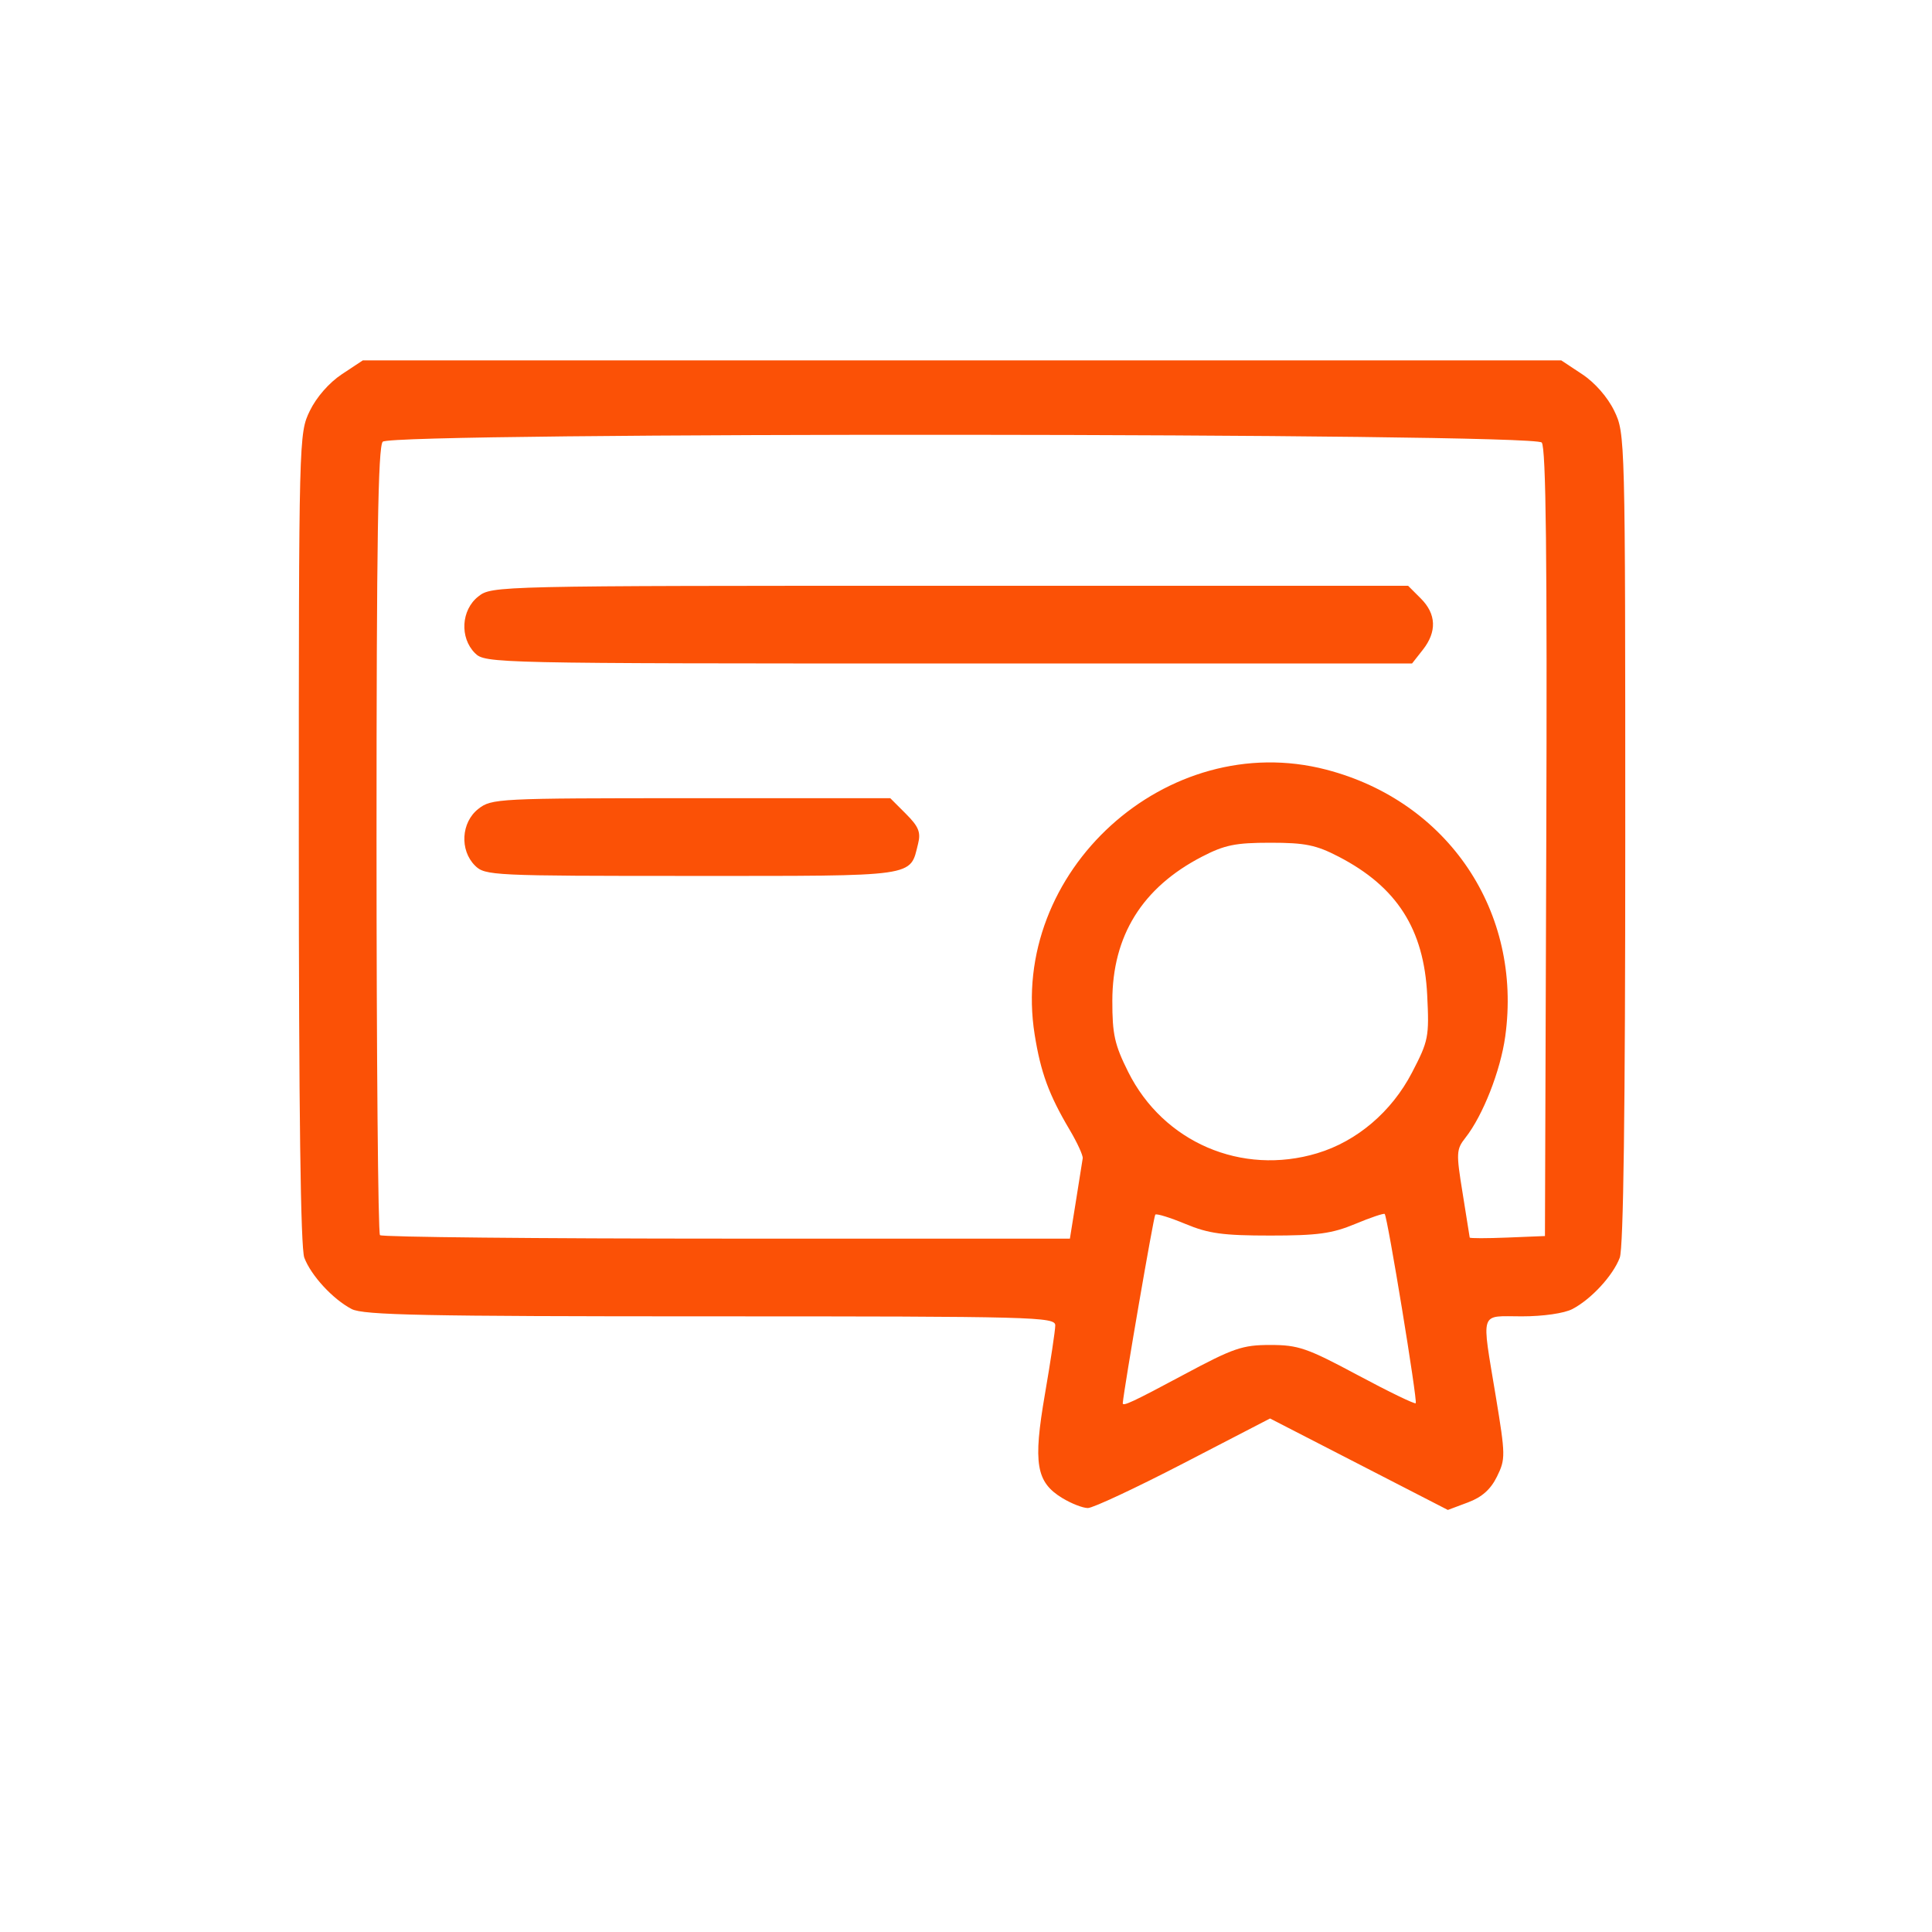
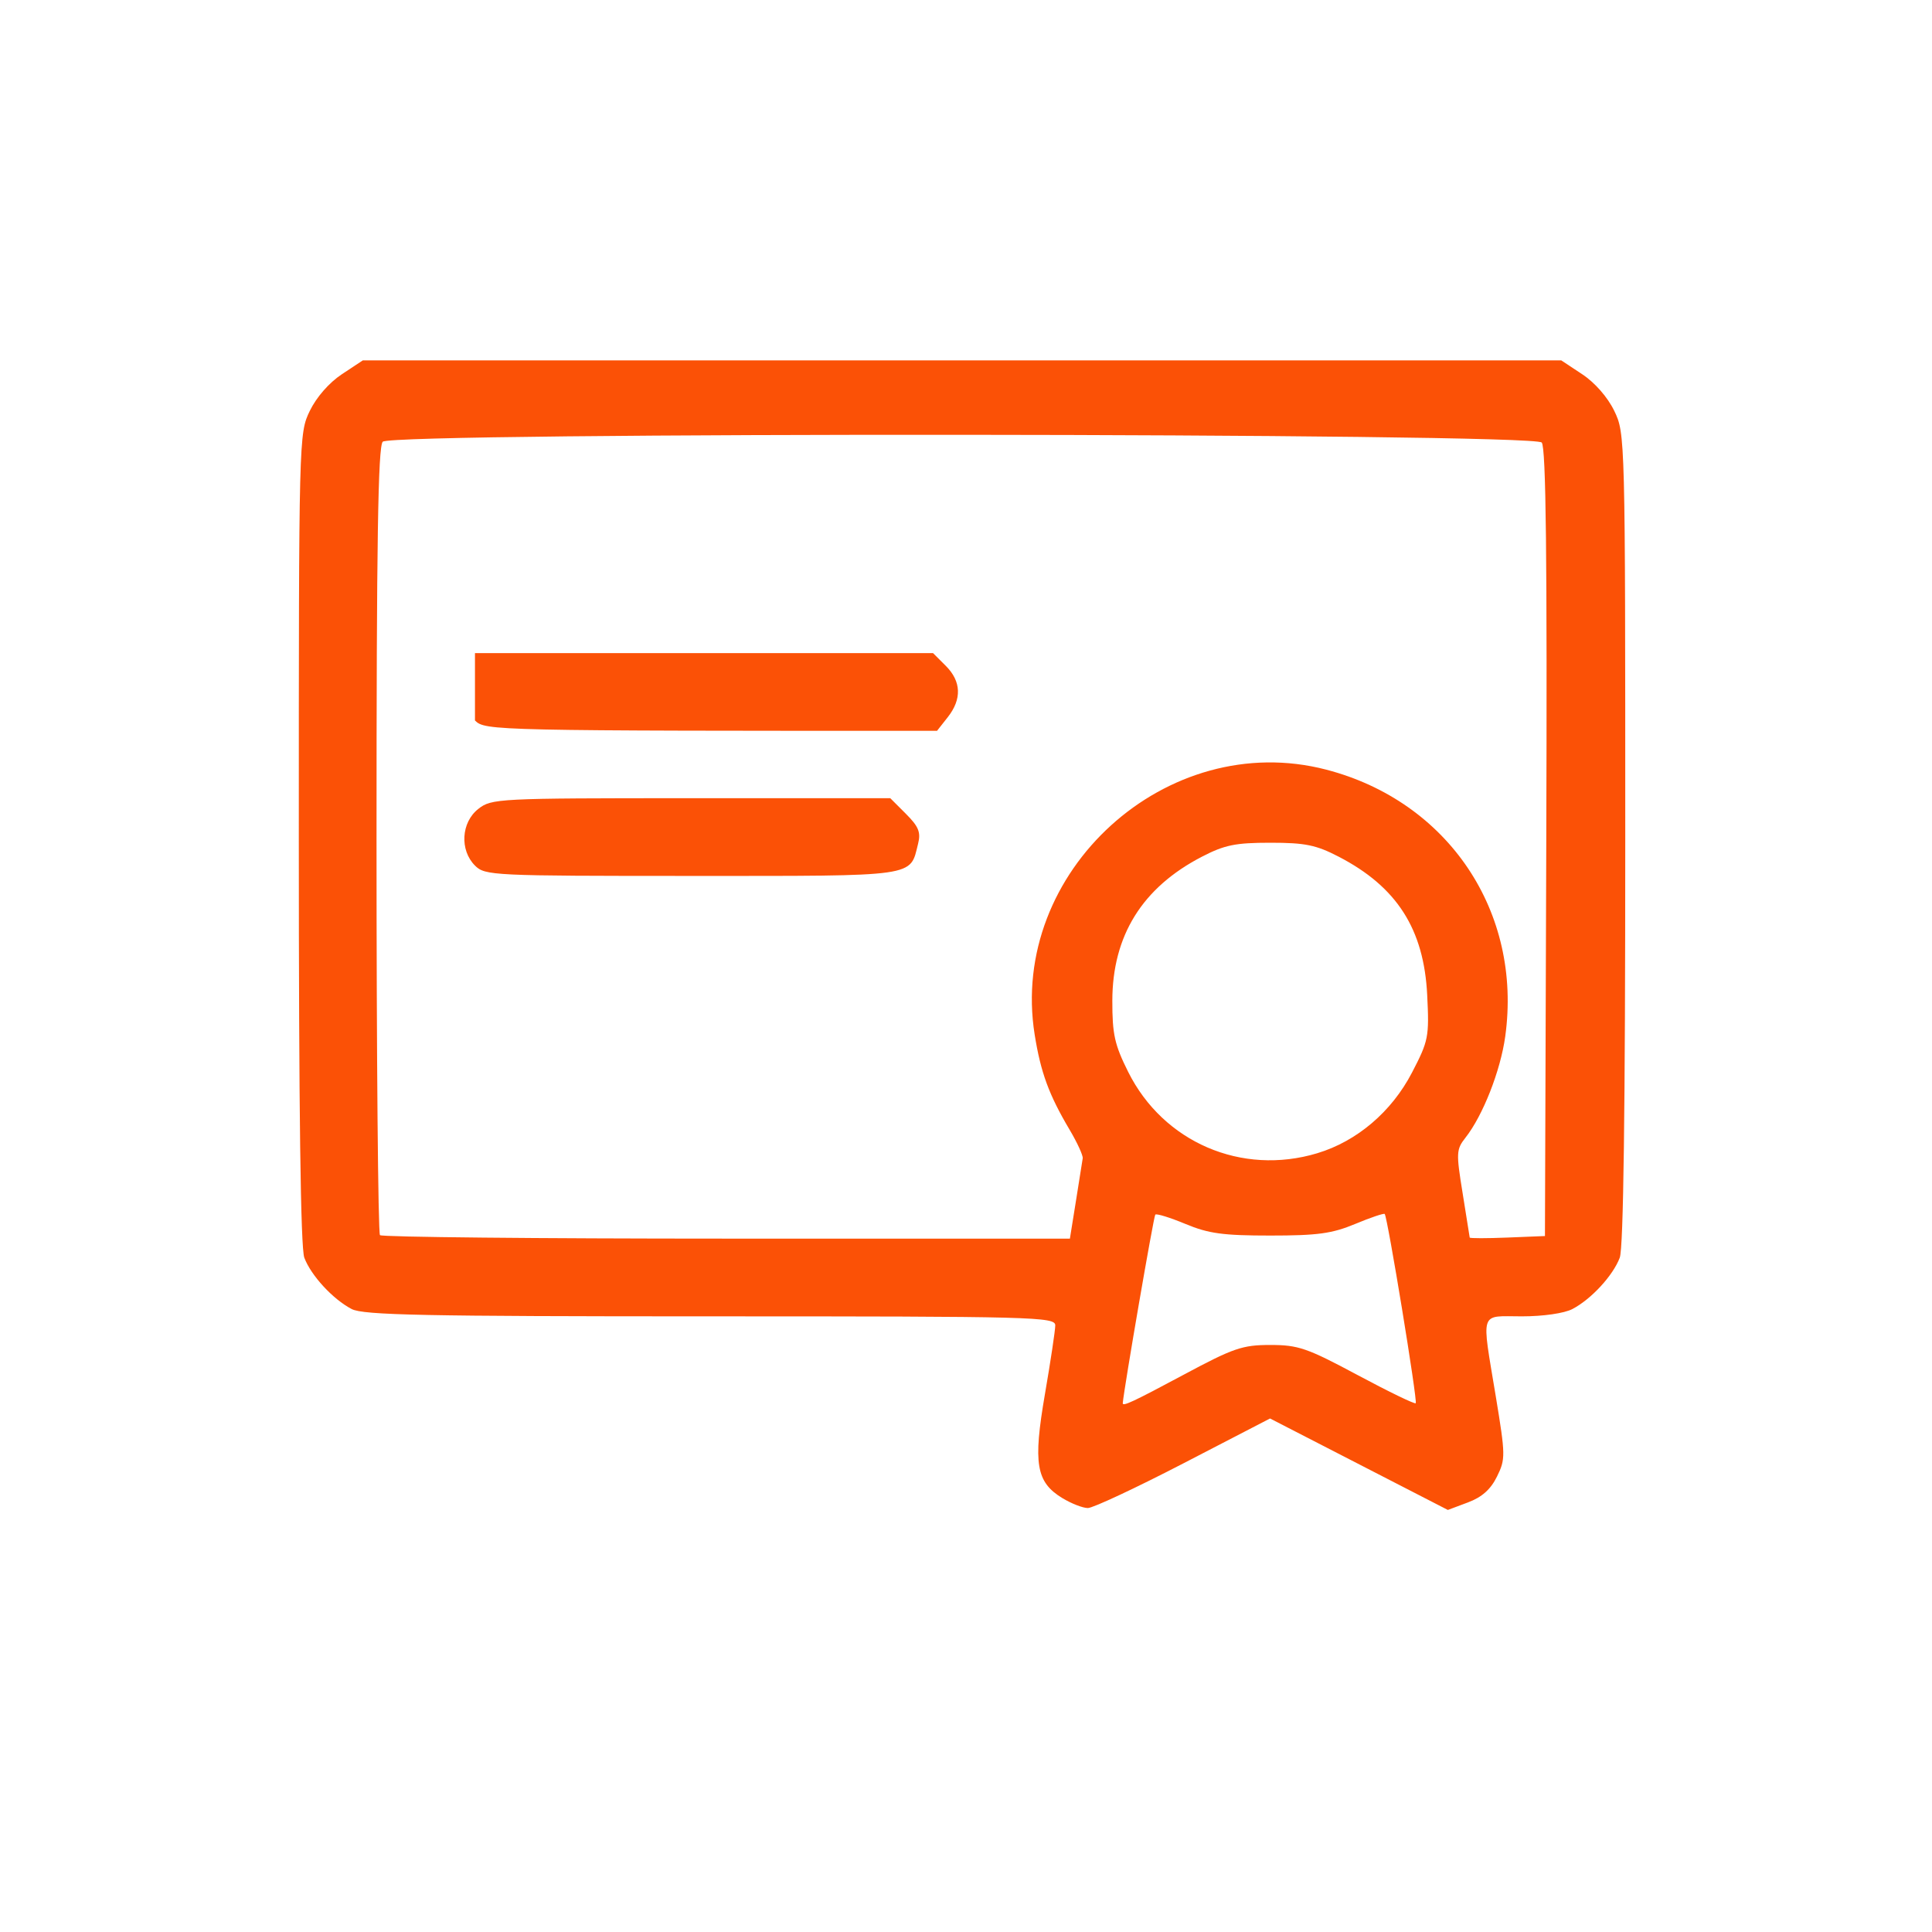
<svg xmlns="http://www.w3.org/2000/svg" xmlns:ns1="http://www.inkscape.org/namespaces/inkscape" xmlns:ns2="http://sodipodi.sourceforge.net/DTD/sodipodi-0.dtd" width="256mm" height="256mm" viewBox="0 0 256 256" version="1.1" id="svg1" ns1:version="1.3 (0e150ed6c4, 2023-07-21)" ns2:docname="ico-11.svg">
  <ns2:namedview id="namedview1" pagecolor="#ffffff" bordercolor="#000000" borderopacity="0.25" ns1:showpageshadow="2" ns1:pageopacity="0.0" ns1:pagecheckerboard="0" ns1:deskcolor="#d1d1d1" ns1:document-units="px" showguides="true" ns1:zoom="0.51717104" ns1:cx="92.812622" ns1:cy="407.02202" ns1:window-width="1920" ns1:window-height="1017" ns1:window-x="-8" ns1:window-y="-8" ns1:window-maximized="1" ns1:current-layer="layer1">
    <ns2:guide position="143.255,256" orientation="0,-1" id="guide1" ns1:locked="false" />
    <ns2:guide position="0,19.051" orientation="1,0" id="guide2" ns1:locked="false" />
    <ns2:guide position="123.358,0.24" orientation="0,-1" id="guide3" ns1:locked="false" />
    <ns2:guide position="255.398,77.655" orientation="1,0" id="guide4" ns1:locked="false" />
    <ns2:guide position="128.061,100.808" orientation="1,0" id="guide5" ns1:locked="false" />
    <ns2:guide position="212.35,131.918" orientation="0,-1" id="guide6" ns1:locked="false" />
    <ns2:guide position="108.97,232.978" orientation="0,-1" id="guide7" ns1:locked="false" />
    <ns2:guide position="26.091,101.498" orientation="1,0" id="guide8" ns1:locked="false" />
    <ns2:guide position="228.172,112.753" orientation="1,0" id="guide9" ns1:locked="false" />
    <ns2:guide position="175.989,25.27" orientation="0,-1" id="guide10" ns1:locked="false" />
  </ns2:namedview>
  <defs id="defs1" />
  <g ns1:label="Warstwa 1" ns1:groupmode="layer" id="layer1">
-     <path style="fill:#fb5106;fill-opacity:1;stroke-width:0.687" d="m 140.76,198.503 c -3.477,-2.12 -3.887,-4.582 -2.3,-13.782 0.749,-4.343 1.364,-8.436 1.367,-9.097 0.006,-1.132 -2.627,-1.201 -45.686,-1.201 -37.995,0 -46.003,-0.163 -47.545,-0.969 -2.489,-1.3 -5.378,-4.432 -6.273,-6.8 -0.493,-1.305 -0.73,-19.341 -0.73,-55.567 0,-53.252 0.01,-53.655 1.456,-56.642 0.877,-1.812 2.563,-3.741 4.241,-4.851 l 2.785,-1.843 h 79.399 79.399 l 2.785,1.843 c 1.677,1.11 3.364,3.039 4.241,4.851 1.446,2.987 1.456,3.39 1.456,56.642 0,36.226 -0.237,54.261 -0.73,55.567 -0.895,2.368 -3.784,5.5 -6.273,6.8 -1.085,0.567 -3.862,0.969 -6.694,0.969 -5.682,0 -5.367,-0.966 -3.459,10.603 1.293,7.838 1.3,8.307 0.158,10.629 -0.837,1.702 -1.99,2.727 -3.852,3.425 l -2.657,0.996 -11.781,-6.06 -11.781,-6.06 -11.459,5.935 c -6.302,3.264 -12.009,5.934 -12.681,5.932 -0.672,-0.001 -2.194,-0.595 -3.383,-1.32 z m 16.088,-16.348 c 6.61,-3.54 7.775,-3.939 11.476,-3.939 3.707,0 4.865,0.399 11.566,3.987 4.096,2.193 7.561,3.873 7.701,3.733 0.268,-0.268 -3.738,-24.705 -4.111,-25.078 -0.119,-0.119 -1.879,0.475 -3.91,1.322 -3.065,1.276 -4.98,1.538 -11.246,1.538 -6.266,0 -8.181,-0.262 -11.246,-1.538 -2.032,-0.846 -3.83,-1.402 -3.996,-1.236 -0.213,0.213 -4.121,22.863 -4.31,24.98 -0.043,0.485 1.331,-0.156 8.076,-3.768 z m -14.282,-23.008 c 0.44,-2.738 0.844,-5.287 0.899,-5.664 0.055,-0.378 -0.724,-2.077 -1.731,-3.776 -2.747,-4.636 -3.833,-7.59 -4.635,-12.615 -3.447,-21.577 17.507,-40.613 38.644,-35.107 16.168,4.211 25.99,18.852 23.71,35.343 -0.63,4.555 -2.957,10.481 -5.27,13.422 -1.223,1.554 -1.246,2.009 -0.378,7.345 0.509,3.128 0.931,5.778 0.939,5.889 0.008,0.111 2.254,0.111 4.991,0 l 4.978,-0.202 0.176,-52.103 C 205.016,73.756 204.853,59.32 204.289,58.64 203.214,57.345 52.008,57.237 50.715,58.53 c -0.626,0.626 -0.824,13.279 -0.824,52.751 0,28.56 0.206,52.133 0.458,52.385 0.252,0.252 20.924,0.458 45.938,0.458 H 141.767 Z M 62.936,114.691 c -2.044,-2.044 -1.831,-5.719 0.436,-7.502 1.759,-1.384 2.541,-1.423 28.202,-1.423 h 26.393 l 2.077,2.077 c 1.681,1.681 1.988,2.434 1.61,3.948 -1.111,4.453 0.149,4.274 -29.989,4.274 -26.441,0 -27.402,-0.046 -28.729,-1.373 z m 0,-28.149 c -2.044,-2.044 -1.831,-5.719 0.436,-7.502 1.799,-1.415 2.14,-1.423 62.509,-1.423 h 60.7 l 1.685,1.685 c 2.059,2.059 2.15,4.405 0.262,6.804 l -1.423,1.809 H 125.707 c -60.482,0 -61.418,-0.021 -62.771,-1.373 z M 174.55,152.806 c 5.25,-1.58 9.847,-5.493 12.541,-10.674 2.198,-4.228 2.295,-4.722 2.021,-10.277 -0.432,-8.744 -4.013,-14.343 -11.734,-18.343 -2.996,-1.552 -4.434,-1.845 -9.054,-1.845 -4.627,0 -6.057,0.292 -9.074,1.856 -7.891,4.089 -11.848,10.455 -11.86,19.082 -0.006,4.453 0.301,5.826 2.105,9.437 4.659,9.324 15.034,13.782 25.055,10.766 z" id="path1" />
+     <path style="fill:#fb5106;fill-opacity:1;stroke-width:0.687" d="m 140.76,198.503 c -3.477,-2.12 -3.887,-4.582 -2.3,-13.782 0.749,-4.343 1.364,-8.436 1.367,-9.097 0.006,-1.132 -2.627,-1.201 -45.686,-1.201 -37.995,0 -46.003,-0.163 -47.545,-0.969 -2.489,-1.3 -5.378,-4.432 -6.273,-6.8 -0.493,-1.305 -0.73,-19.341 -0.73,-55.567 0,-53.252 0.01,-53.655 1.456,-56.642 0.877,-1.812 2.563,-3.741 4.241,-4.851 l 2.785,-1.843 h 79.399 79.399 l 2.785,1.843 c 1.677,1.11 3.364,3.039 4.241,4.851 1.446,2.987 1.456,3.39 1.456,56.642 0,36.226 -0.237,54.261 -0.73,55.567 -0.895,2.368 -3.784,5.5 -6.273,6.8 -1.085,0.567 -3.862,0.969 -6.694,0.969 -5.682,0 -5.367,-0.966 -3.459,10.603 1.293,7.838 1.3,8.307 0.158,10.629 -0.837,1.702 -1.99,2.727 -3.852,3.425 l -2.657,0.996 -11.781,-6.06 -11.781,-6.06 -11.459,5.935 c -6.302,3.264 -12.009,5.934 -12.681,5.932 -0.672,-0.001 -2.194,-0.595 -3.383,-1.32 z m 16.088,-16.348 c 6.61,-3.54 7.775,-3.939 11.476,-3.939 3.707,0 4.865,0.399 11.566,3.987 4.096,2.193 7.561,3.873 7.701,3.733 0.268,-0.268 -3.738,-24.705 -4.111,-25.078 -0.119,-0.119 -1.879,0.475 -3.91,1.322 -3.065,1.276 -4.98,1.538 -11.246,1.538 -6.266,0 -8.181,-0.262 -11.246,-1.538 -2.032,-0.846 -3.83,-1.402 -3.996,-1.236 -0.213,0.213 -4.121,22.863 -4.31,24.98 -0.043,0.485 1.331,-0.156 8.076,-3.768 z m -14.282,-23.008 c 0.44,-2.738 0.844,-5.287 0.899,-5.664 0.055,-0.378 -0.724,-2.077 -1.731,-3.776 -2.747,-4.636 -3.833,-7.59 -4.635,-12.615 -3.447,-21.577 17.507,-40.613 38.644,-35.107 16.168,4.211 25.99,18.852 23.71,35.343 -0.63,4.555 -2.957,10.481 -5.27,13.422 -1.223,1.554 -1.246,2.009 -0.378,7.345 0.509,3.128 0.931,5.778 0.939,5.889 0.008,0.111 2.254,0.111 4.991,0 l 4.978,-0.202 0.176,-52.103 C 205.016,73.756 204.853,59.32 204.289,58.64 203.214,57.345 52.008,57.237 50.715,58.53 c -0.626,0.626 -0.824,13.279 -0.824,52.751 0,28.56 0.206,52.133 0.458,52.385 0.252,0.252 20.924,0.458 45.938,0.458 H 141.767 Z M 62.936,114.691 c -2.044,-2.044 -1.831,-5.719 0.436,-7.502 1.759,-1.384 2.541,-1.423 28.202,-1.423 h 26.393 l 2.077,2.077 c 1.681,1.681 1.988,2.434 1.61,3.948 -1.111,4.453 0.149,4.274 -29.989,4.274 -26.441,0 -27.402,-0.046 -28.729,-1.373 z m 0,-28.149 h 60.7 l 1.685,1.685 c 2.059,2.059 2.15,4.405 0.262,6.804 l -1.423,1.809 H 125.707 c -60.482,0 -61.418,-0.021 -62.771,-1.373 z M 174.55,152.806 c 5.25,-1.58 9.847,-5.493 12.541,-10.674 2.198,-4.228 2.295,-4.722 2.021,-10.277 -0.432,-8.744 -4.013,-14.343 -11.734,-18.343 -2.996,-1.552 -4.434,-1.845 -9.054,-1.845 -4.627,0 -6.057,0.292 -9.074,1.856 -7.891,4.089 -11.848,10.455 -11.86,19.082 -0.006,4.453 0.301,5.826 2.105,9.437 4.659,9.324 15.034,13.782 25.055,10.766 z" id="path1" />
  </g>
</svg>